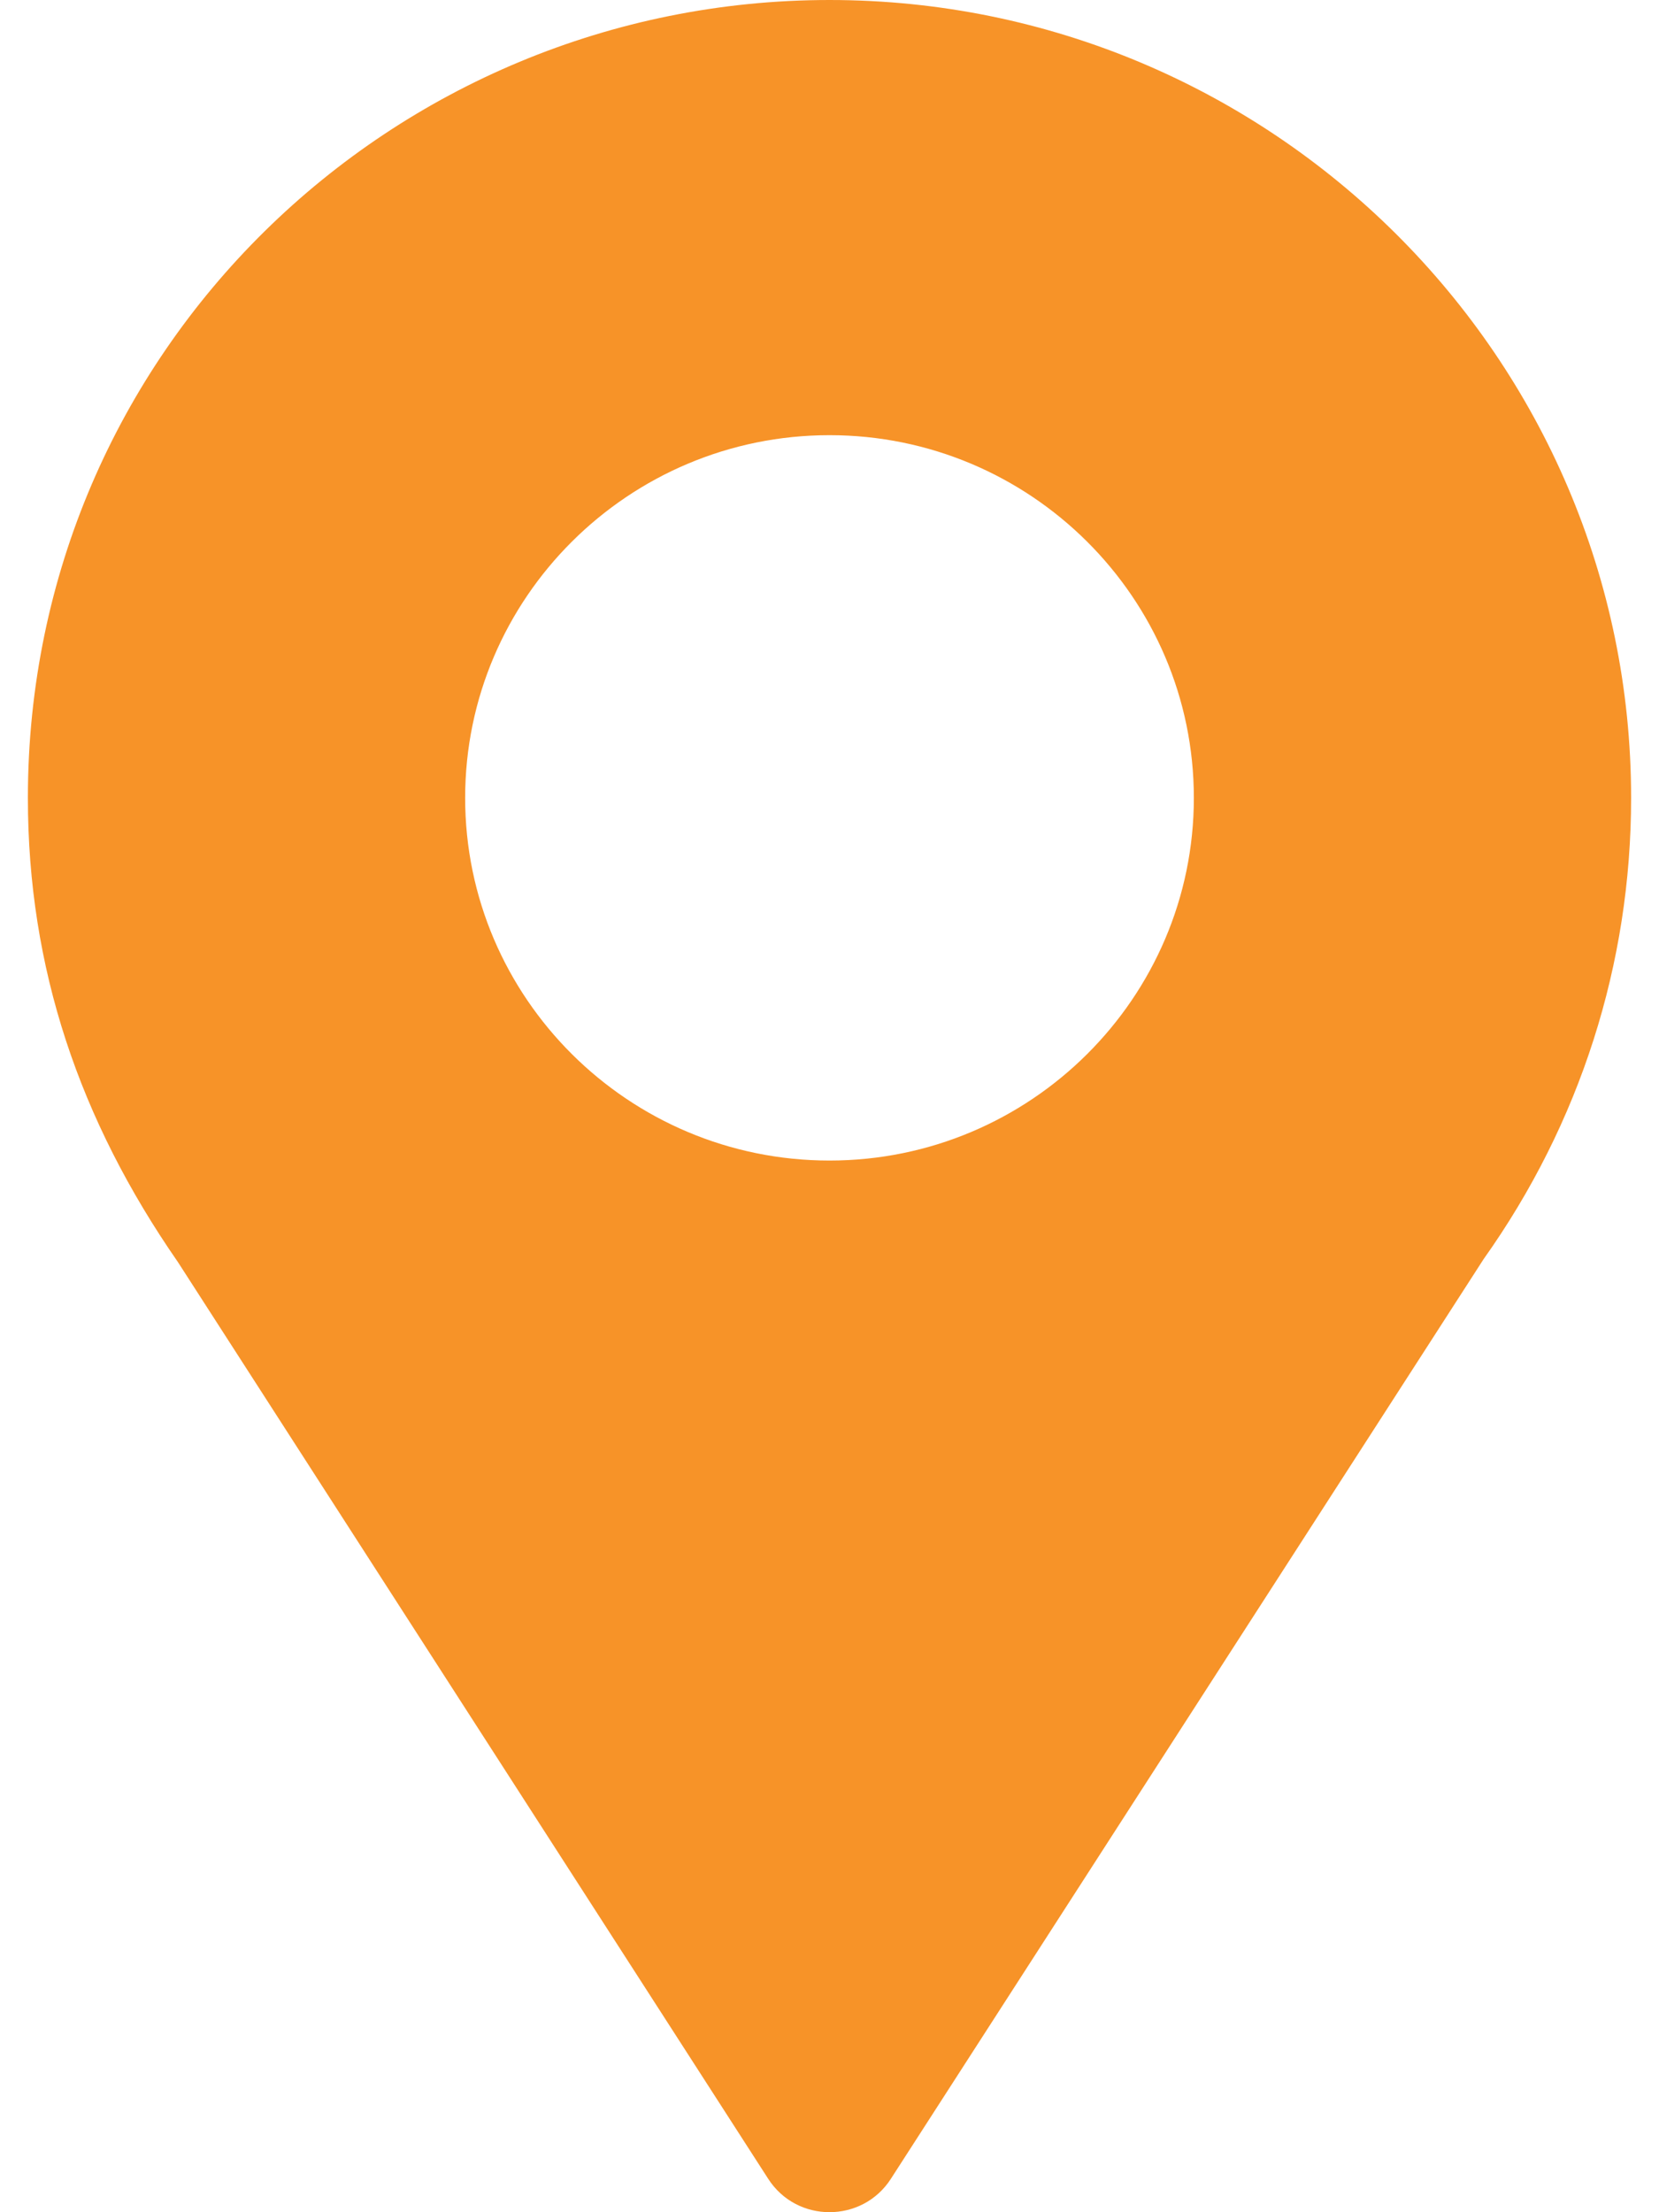
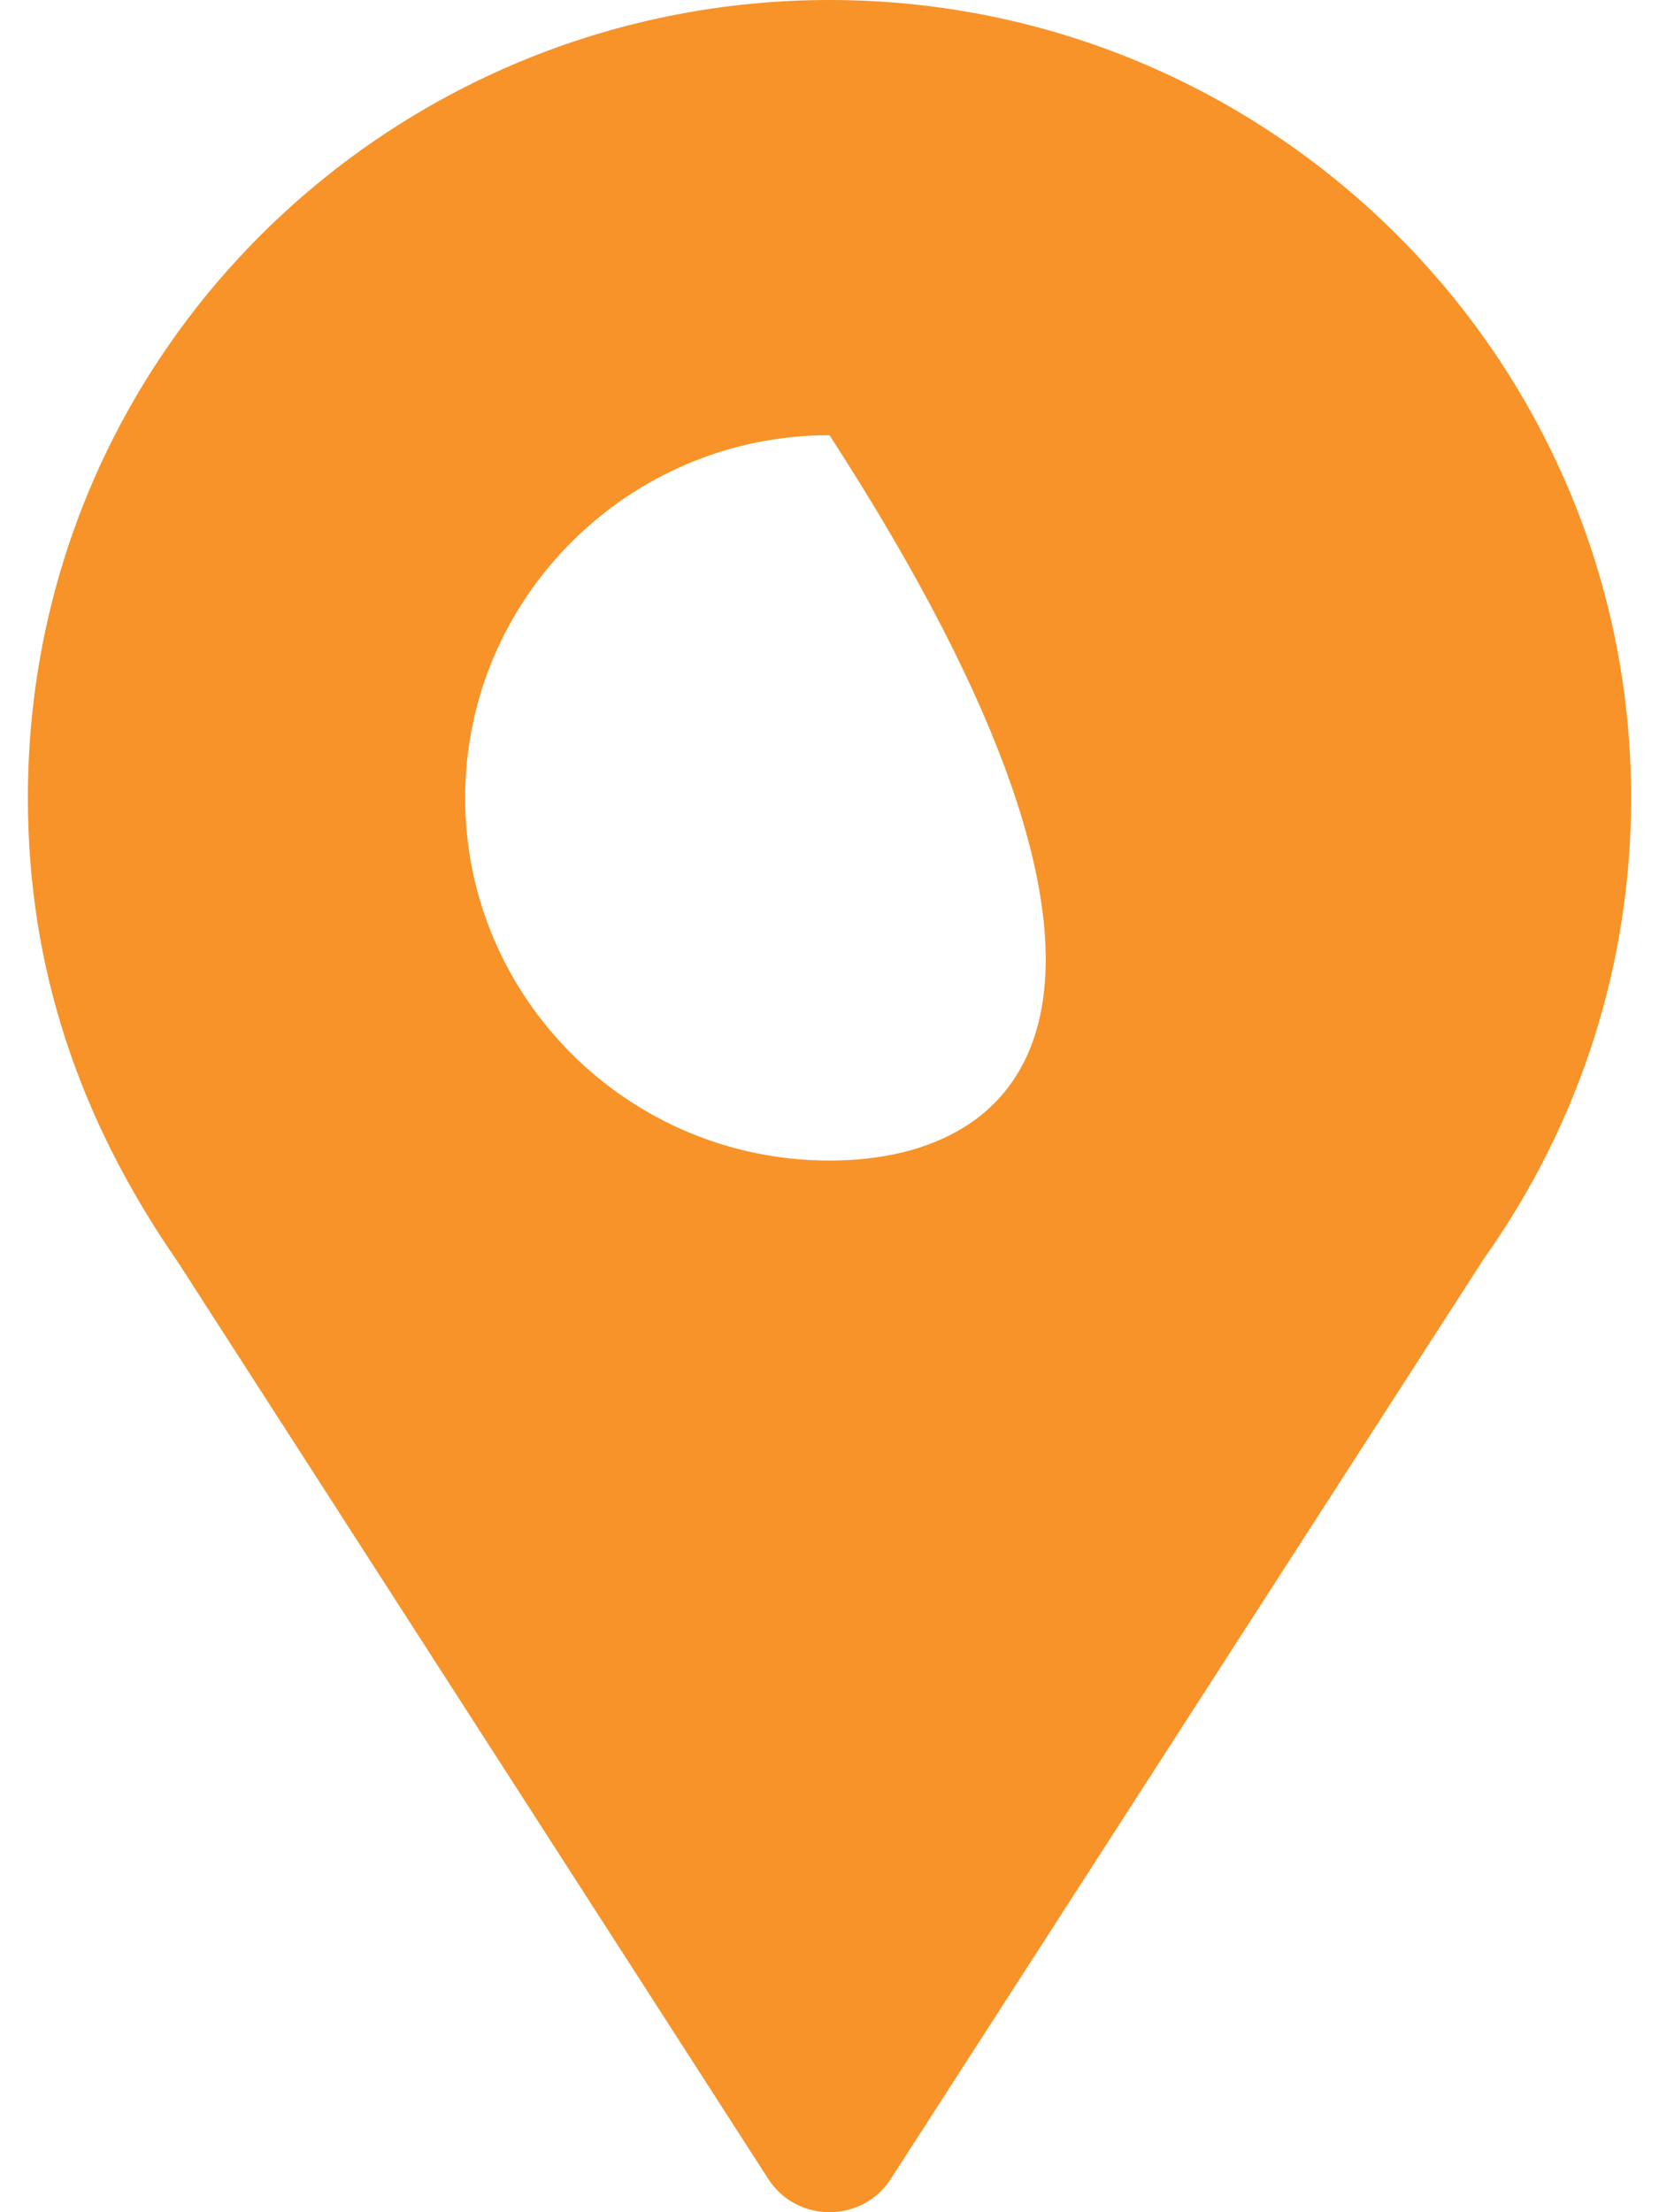
<svg xmlns="http://www.w3.org/2000/svg" width="21" height="28" viewBox="0 0 21 28" fill="none">
-   <path d="M10.5 0C4.967 0 0.353 4.435 0.353 10.099C0.353 12.253 1.004 14.174 2.252 15.974L9.724 27.577C10.086 28.141 10.915 28.14 11.277 27.577L18.781 15.935C20.002 14.216 20.647 12.198 20.647 10.099C20.647 4.53 16.095 0 10.5 0ZM10.5 14.689C7.957 14.689 5.888 12.63 5.888 10.099C5.888 7.568 7.957 5.508 10.5 5.508C13.043 5.508 15.112 7.568 15.112 10.099C15.112 12.63 13.043 14.689 10.5 14.689Z" fill="#F79328" />
+   <path d="M10.5 0C4.967 0 0.353 4.435 0.353 10.099C0.353 12.253 1.004 14.174 2.252 15.974L9.724 27.577C10.086 28.141 10.915 28.14 11.277 27.577L18.781 15.935C20.002 14.216 20.647 12.198 20.647 10.099C20.647 4.53 16.095 0 10.5 0ZM10.5 14.689C7.957 14.689 5.888 12.63 5.888 10.099C5.888 7.568 7.957 5.508 10.5 5.508C15.112 12.63 13.043 14.689 10.5 14.689Z" fill="#F79328" />
</svg>